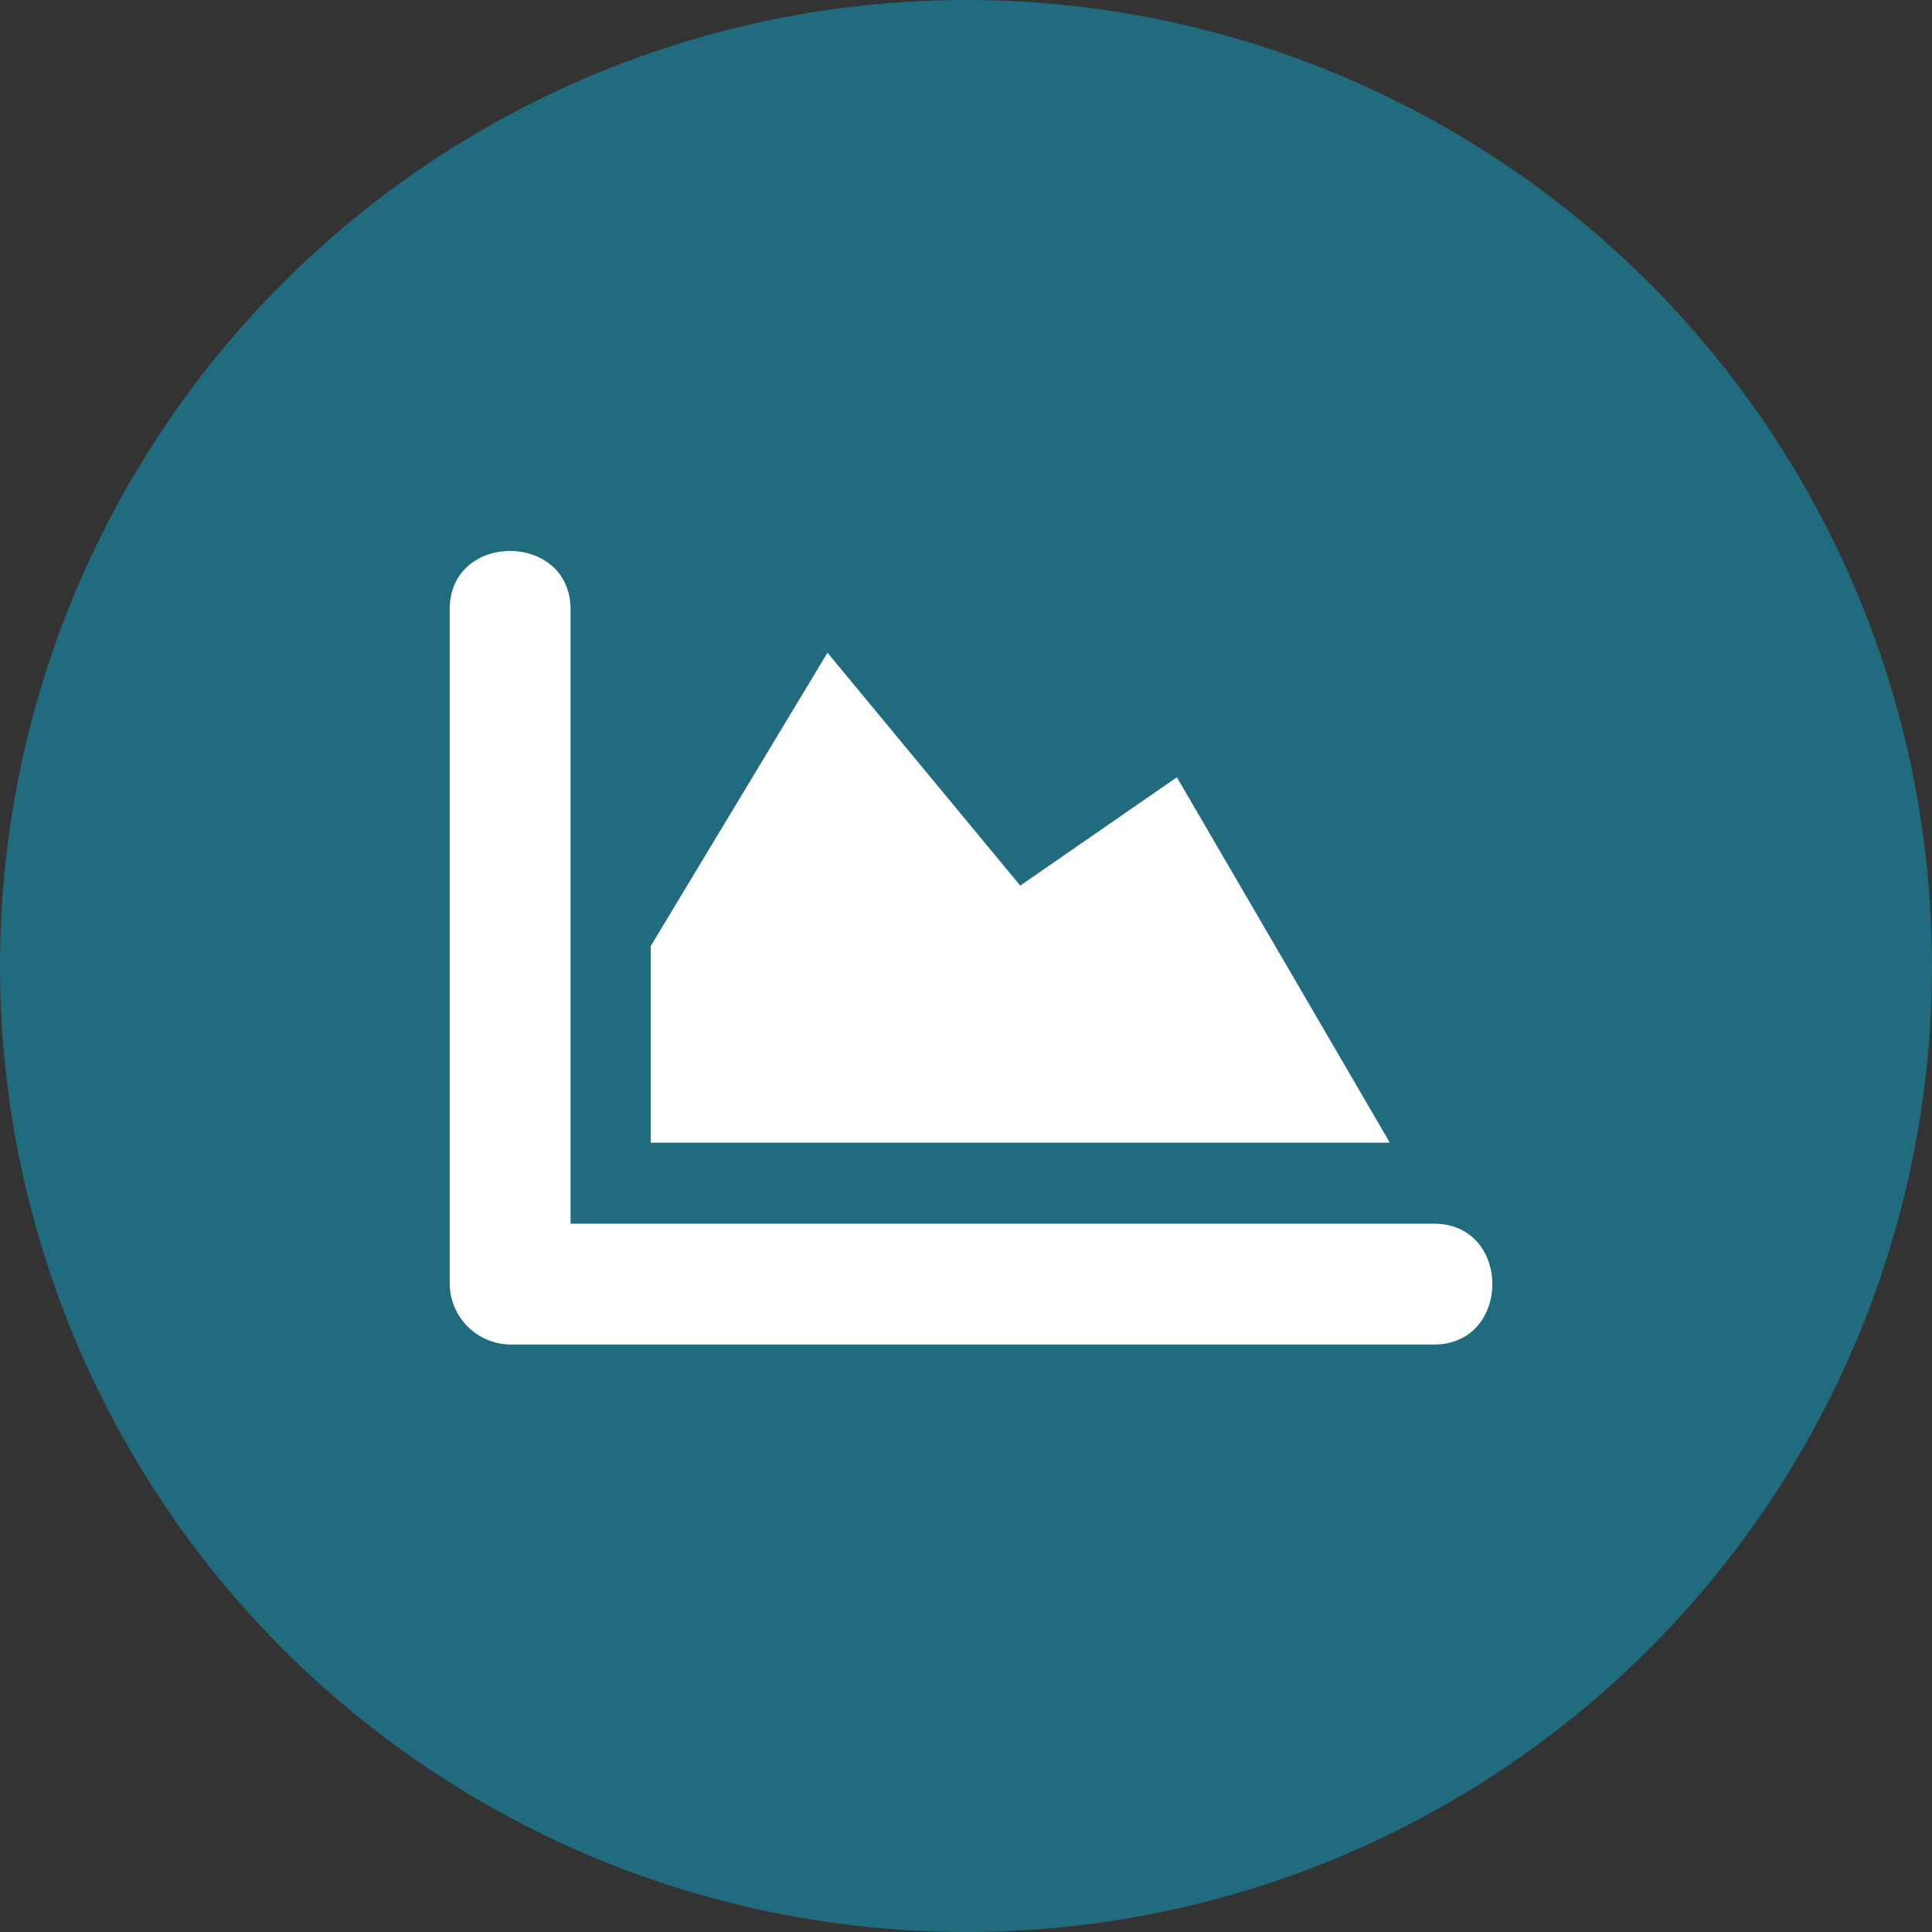
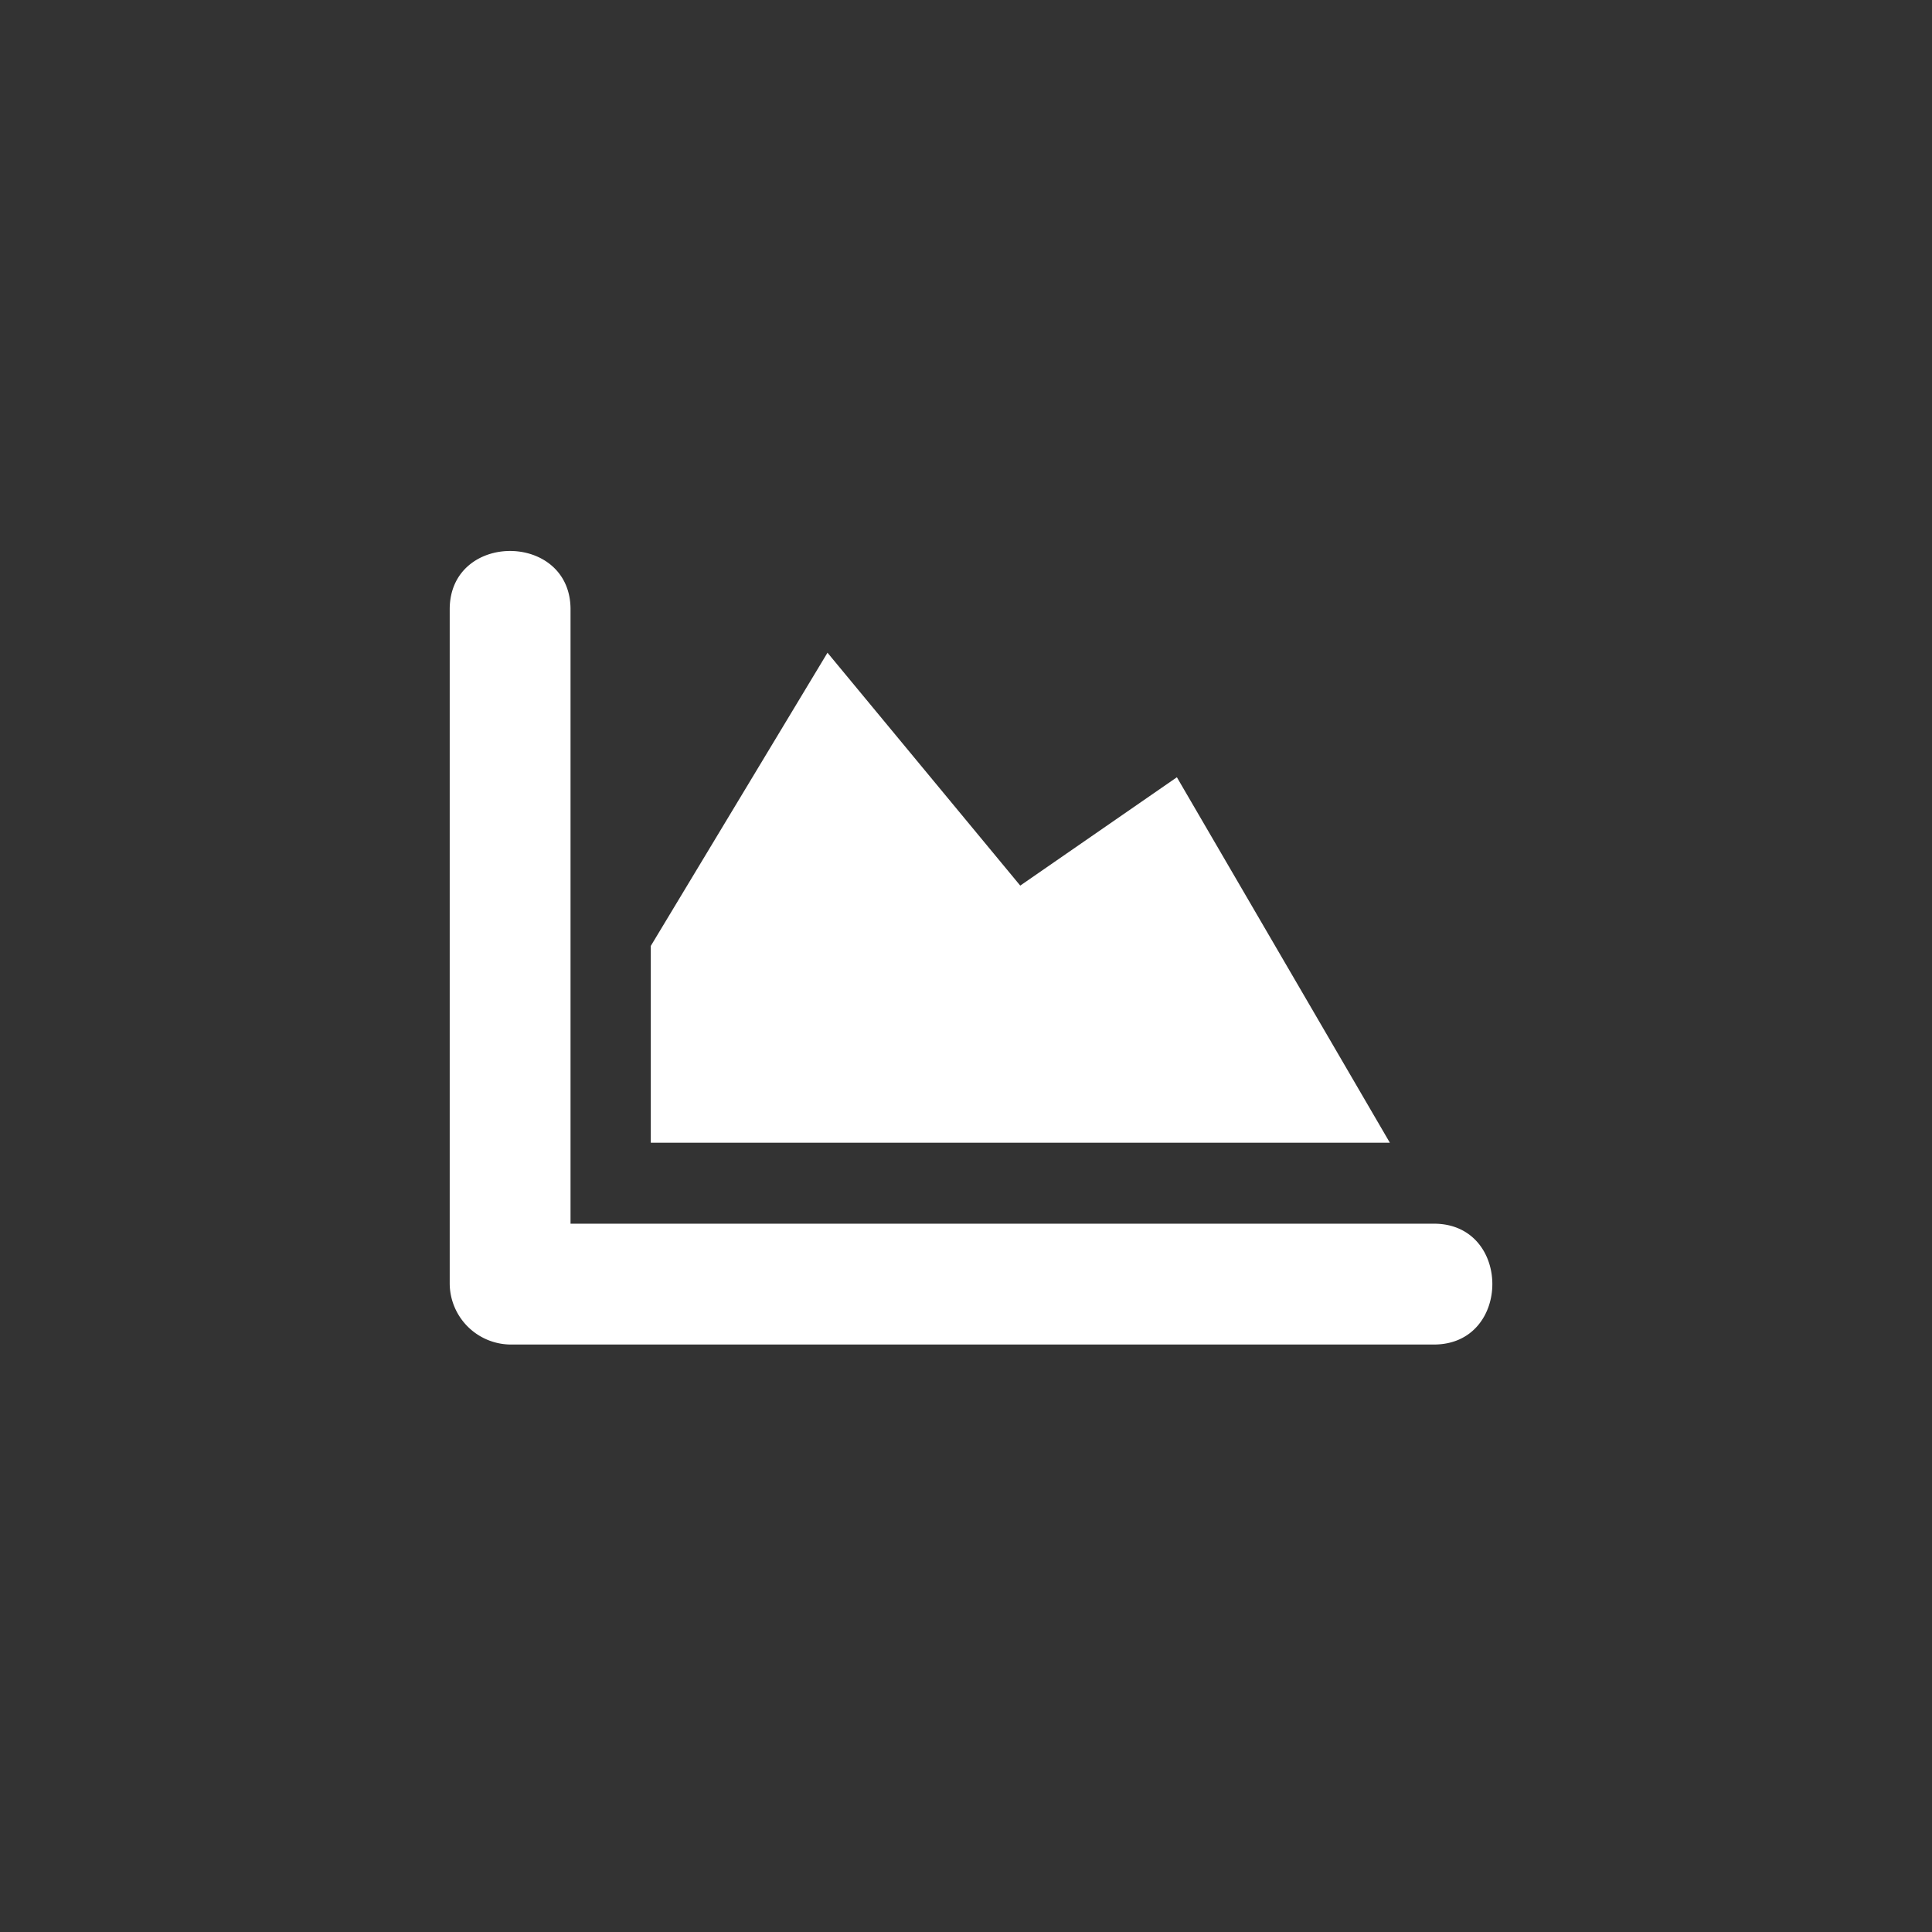
<svg xmlns="http://www.w3.org/2000/svg" id="Ebene_1" data-name="Ebene 1" viewBox="0 0 130 130">
  <rect x="0" y="0" width="130" height="130" fill="#333333" stroke="none" />
  <defs>
    <style>.cls-1{fill:#216b7e;}.cls-2{fill:#fff;}</style>
  </defs>
  <title>Buttons_Online-Dienste</title>
-   <circle class="cls-1" cx="65" cy="65" r="65" />
  <path class="cls-2" d="M30.26,41v45.4a4.13,4.13,0,0,0,4.07,4.07H96.49c5.23,0,5.24-8.13,0-8.13H34.33l4.06,4.06V41c0-5.23-8.13-5.24-8.13,0Z" />
  <polygon class="cls-2" points="43.79 63.65 43.79 76.89 93.52 76.89 79.19 52.3 68.65 59.59 55.68 43.92 43.79 63.65" />
</svg>